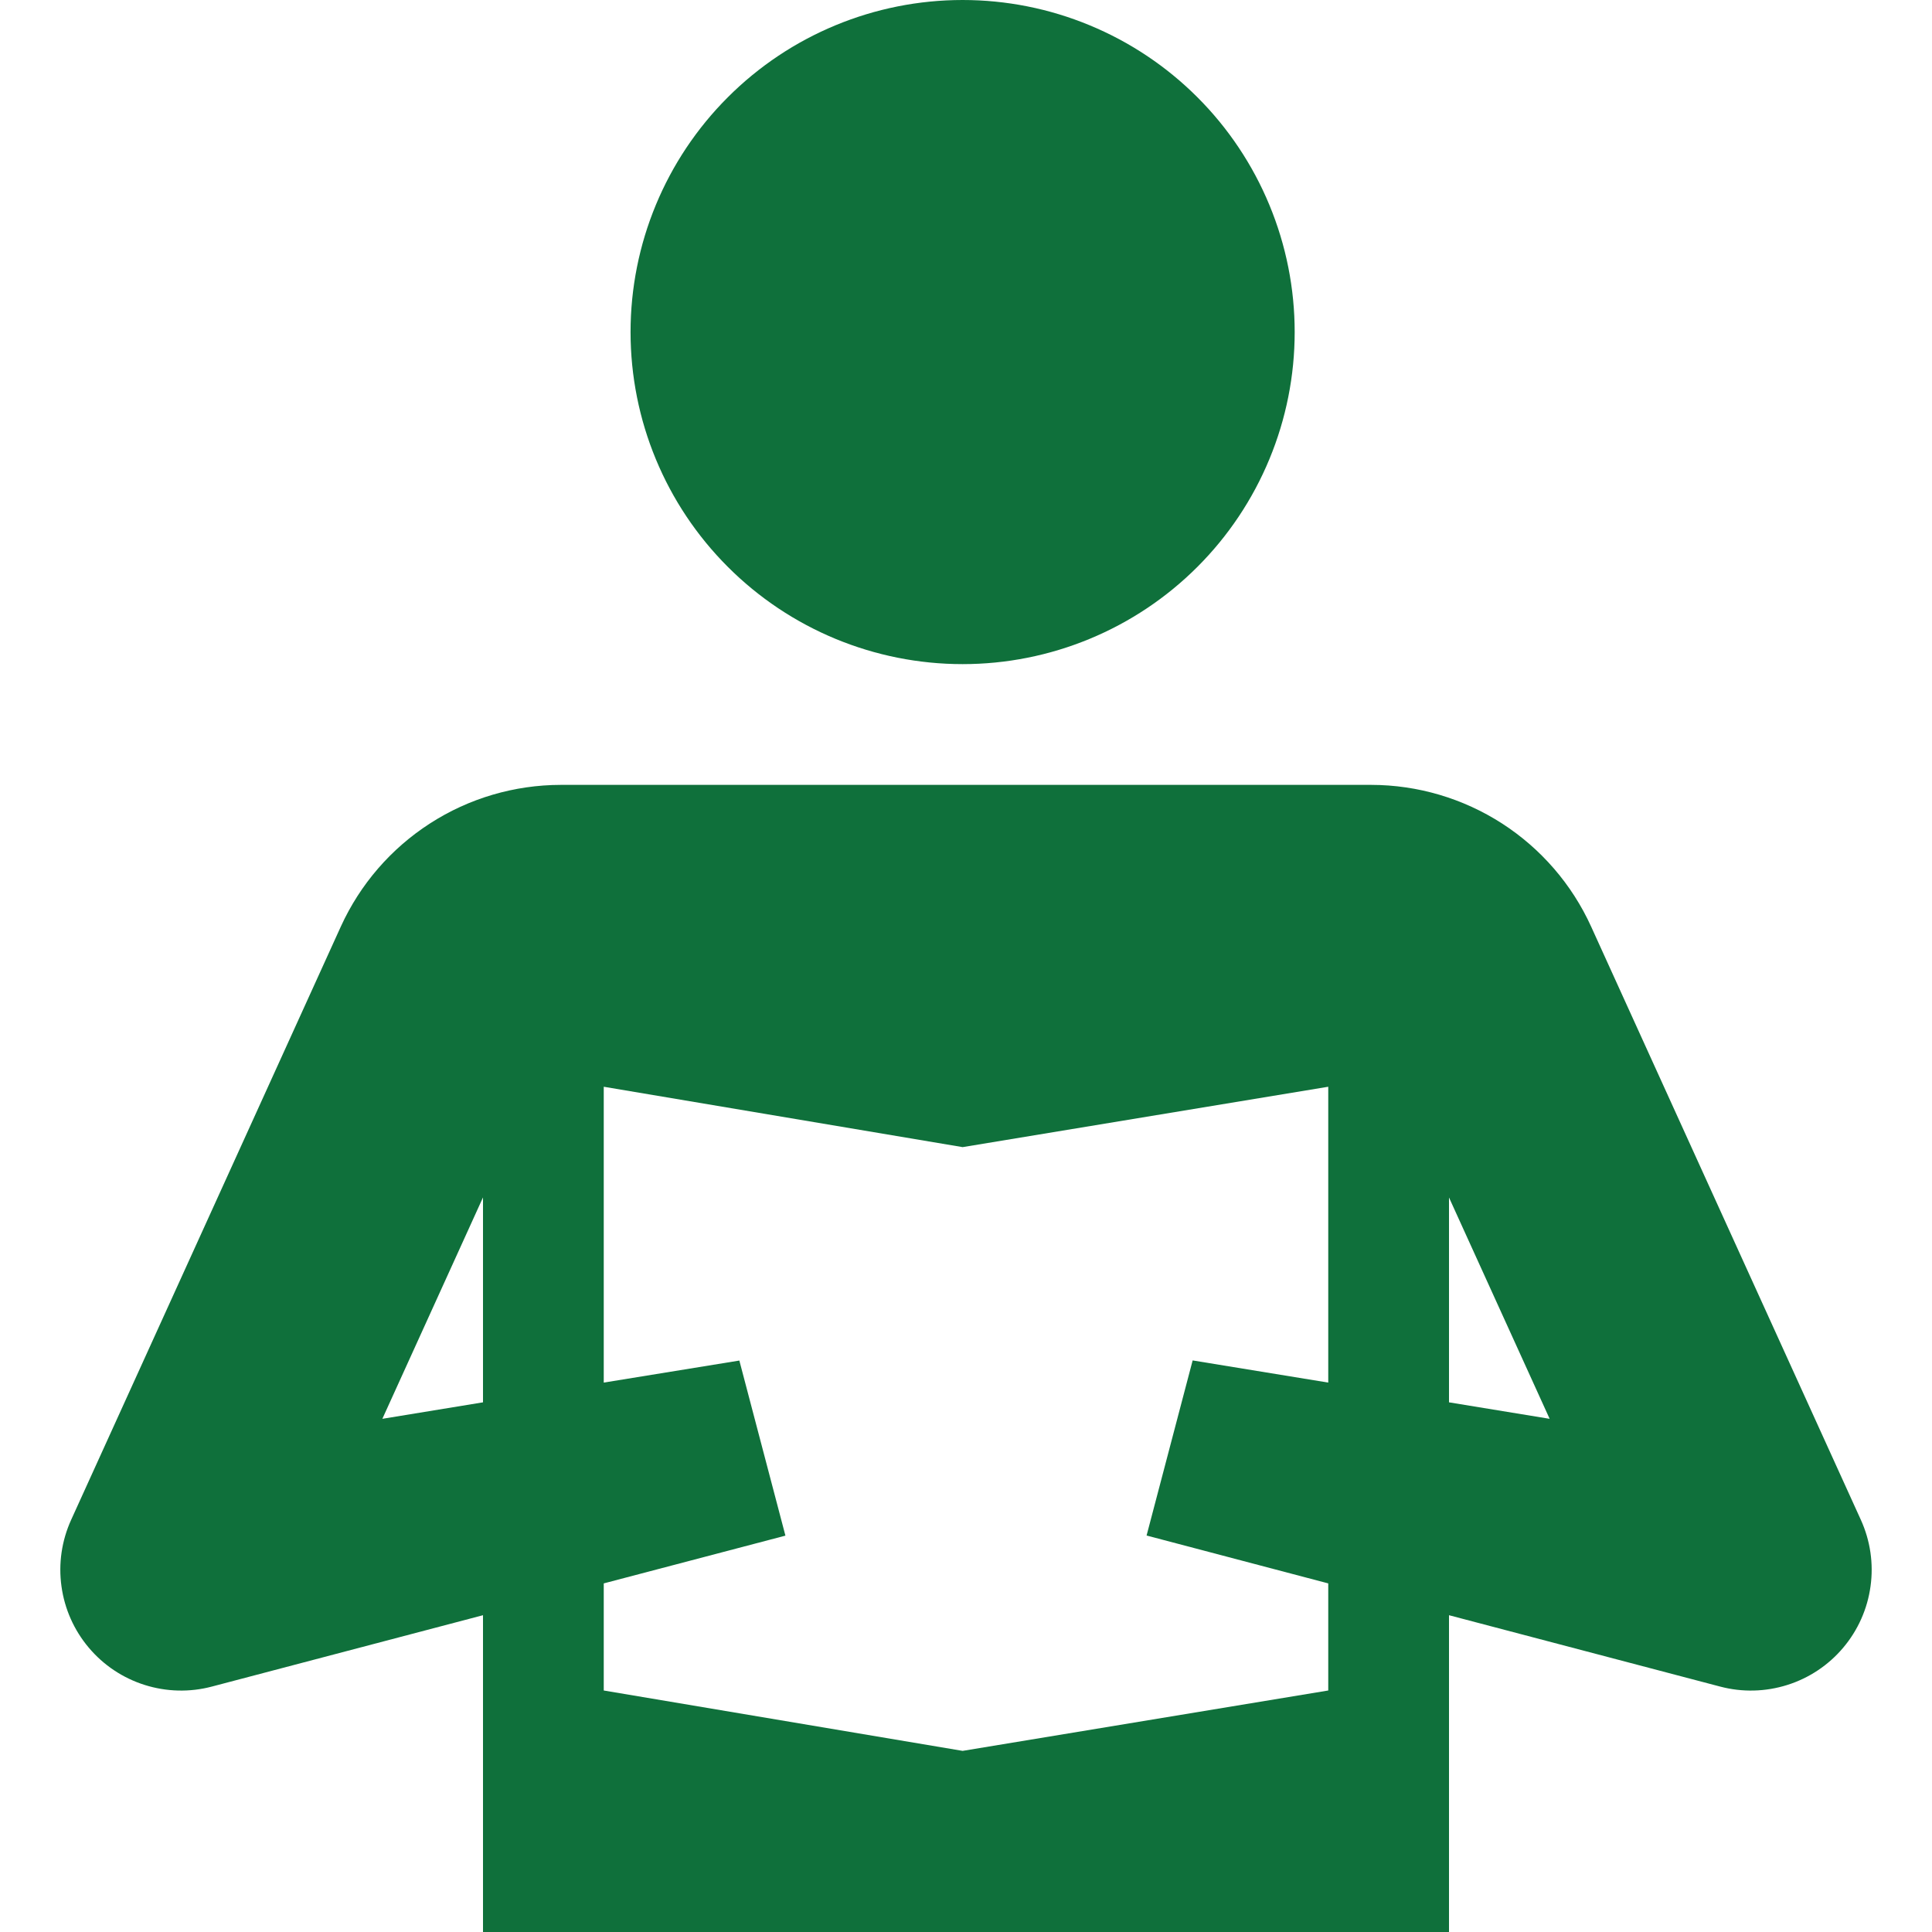
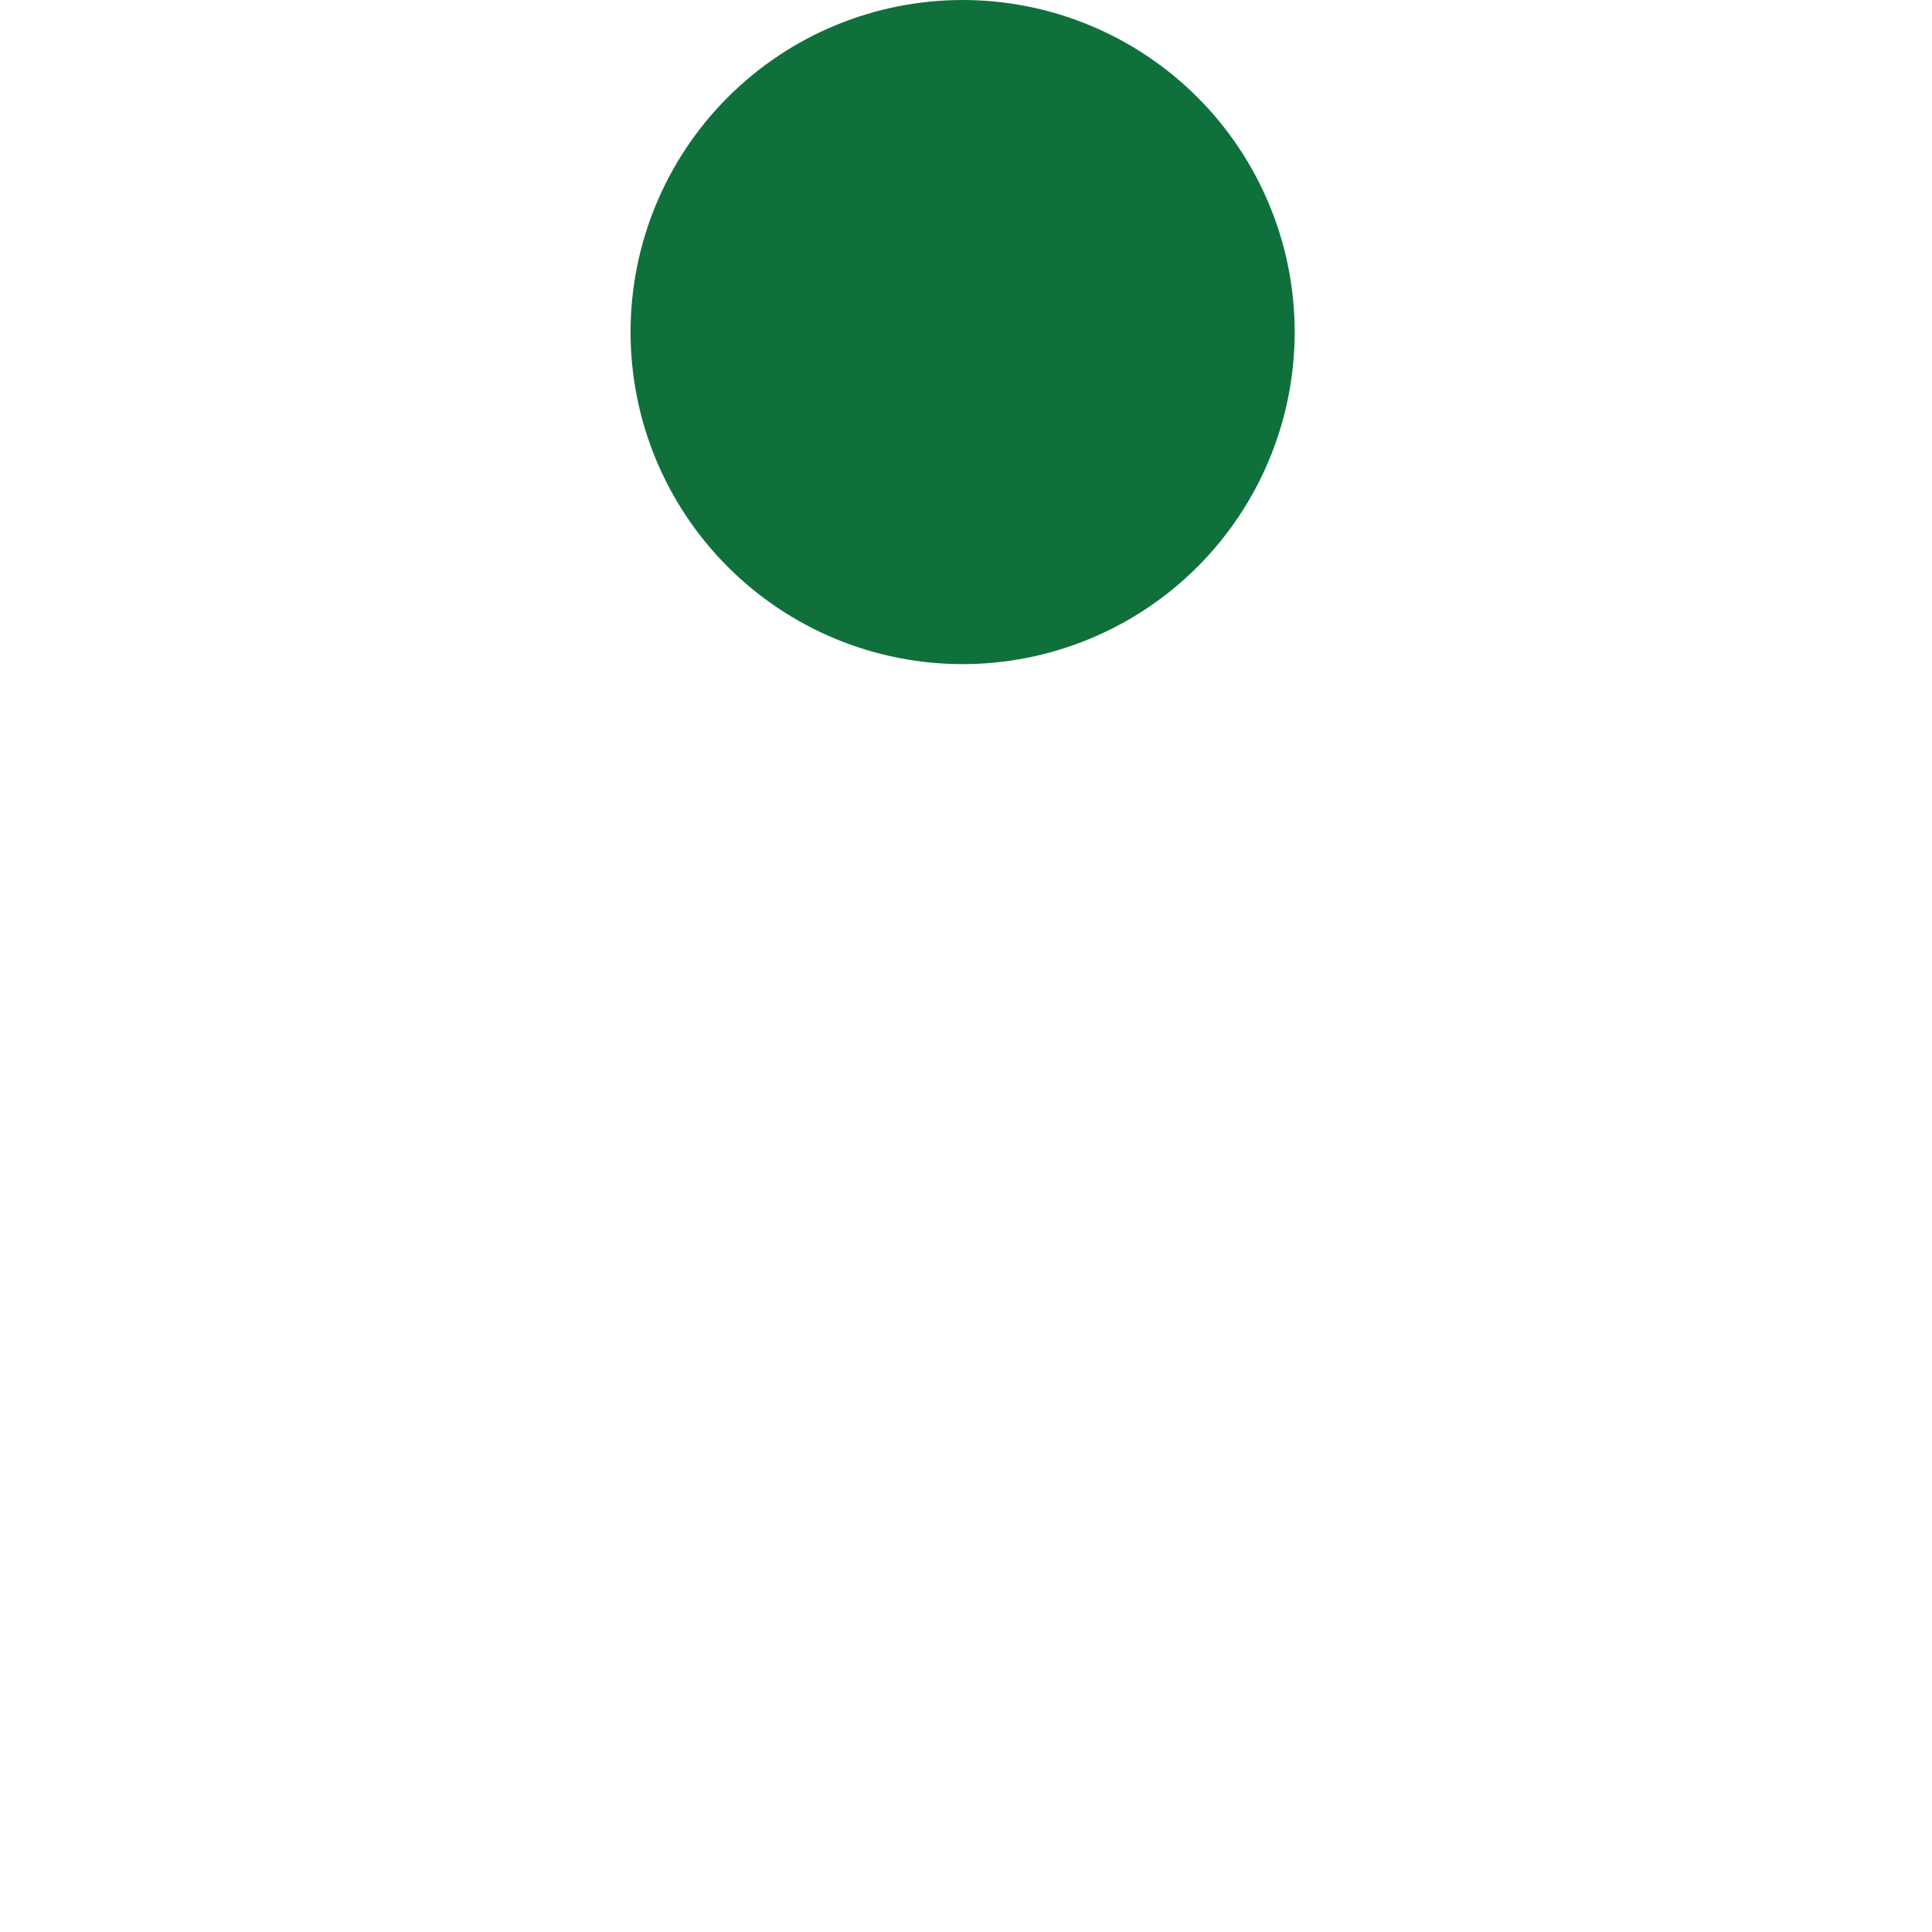
<svg xmlns="http://www.w3.org/2000/svg" width="32" height="32" viewBox="0 0 32 32" fill="none">
-   <path d="M30.821 25.172L26.354 15.347C26.036 14.648 25.523 14.055 24.878 13.639C24.232 13.223 23.48 13.001 22.712 13H9.288C8.52 13.001 7.768 13.222 7.123 13.638C6.477 14.054 5.965 14.646 5.646 15.345L1.179 25.172C1.022 25.517 0.966 25.898 1.018 26.273C1.069 26.648 1.226 27.001 1.47 27.29C1.714 27.58 2.035 27.794 2.396 27.908C2.757 28.022 3.143 28.032 3.509 27.935L8 26.753V32H24V26.753L28.491 27.935C28.857 28.032 29.243 28.022 29.604 27.908C29.965 27.794 30.286 27.58 30.53 27.29C30.774 27.001 30.931 26.648 30.982 26.273C31.034 25.898 30.978 25.517 30.821 25.172ZM6.333 23.5L8 19.833V23.227L6.333 23.5ZM22 28L15.944 29L10 28V26.226L13.009 25.435L12.246 22.535L10 22.9V18L15.944 19L22 18V22.9L19.754 22.533L18.991 25.433L22 26.226V28ZM24 23.227V19.834L25.667 23.5L24 23.227Z" fill="#0F703B" />
  <path d="M15.944 11C14.485 11 13.086 10.421 12.055 9.389C11.023 8.358 10.444 6.959 10.444 5.5C10.444 4.041 11.023 2.642 12.055 1.611C13.086 0.579 14.485 0 15.944 0V0C16.666 0 17.381 0.142 18.049 0.419C18.716 0.695 19.322 1.1 19.833 1.611C20.344 2.122 20.749 2.728 21.025 3.395C21.302 4.063 21.444 4.778 21.444 5.5C21.444 6.222 21.302 6.937 21.025 7.605C20.749 8.272 20.344 8.878 19.833 9.389C19.322 9.9 18.716 10.305 18.049 10.581C17.381 10.858 16.666 11 15.944 11Z" fill="#0F703B" />
</svg>